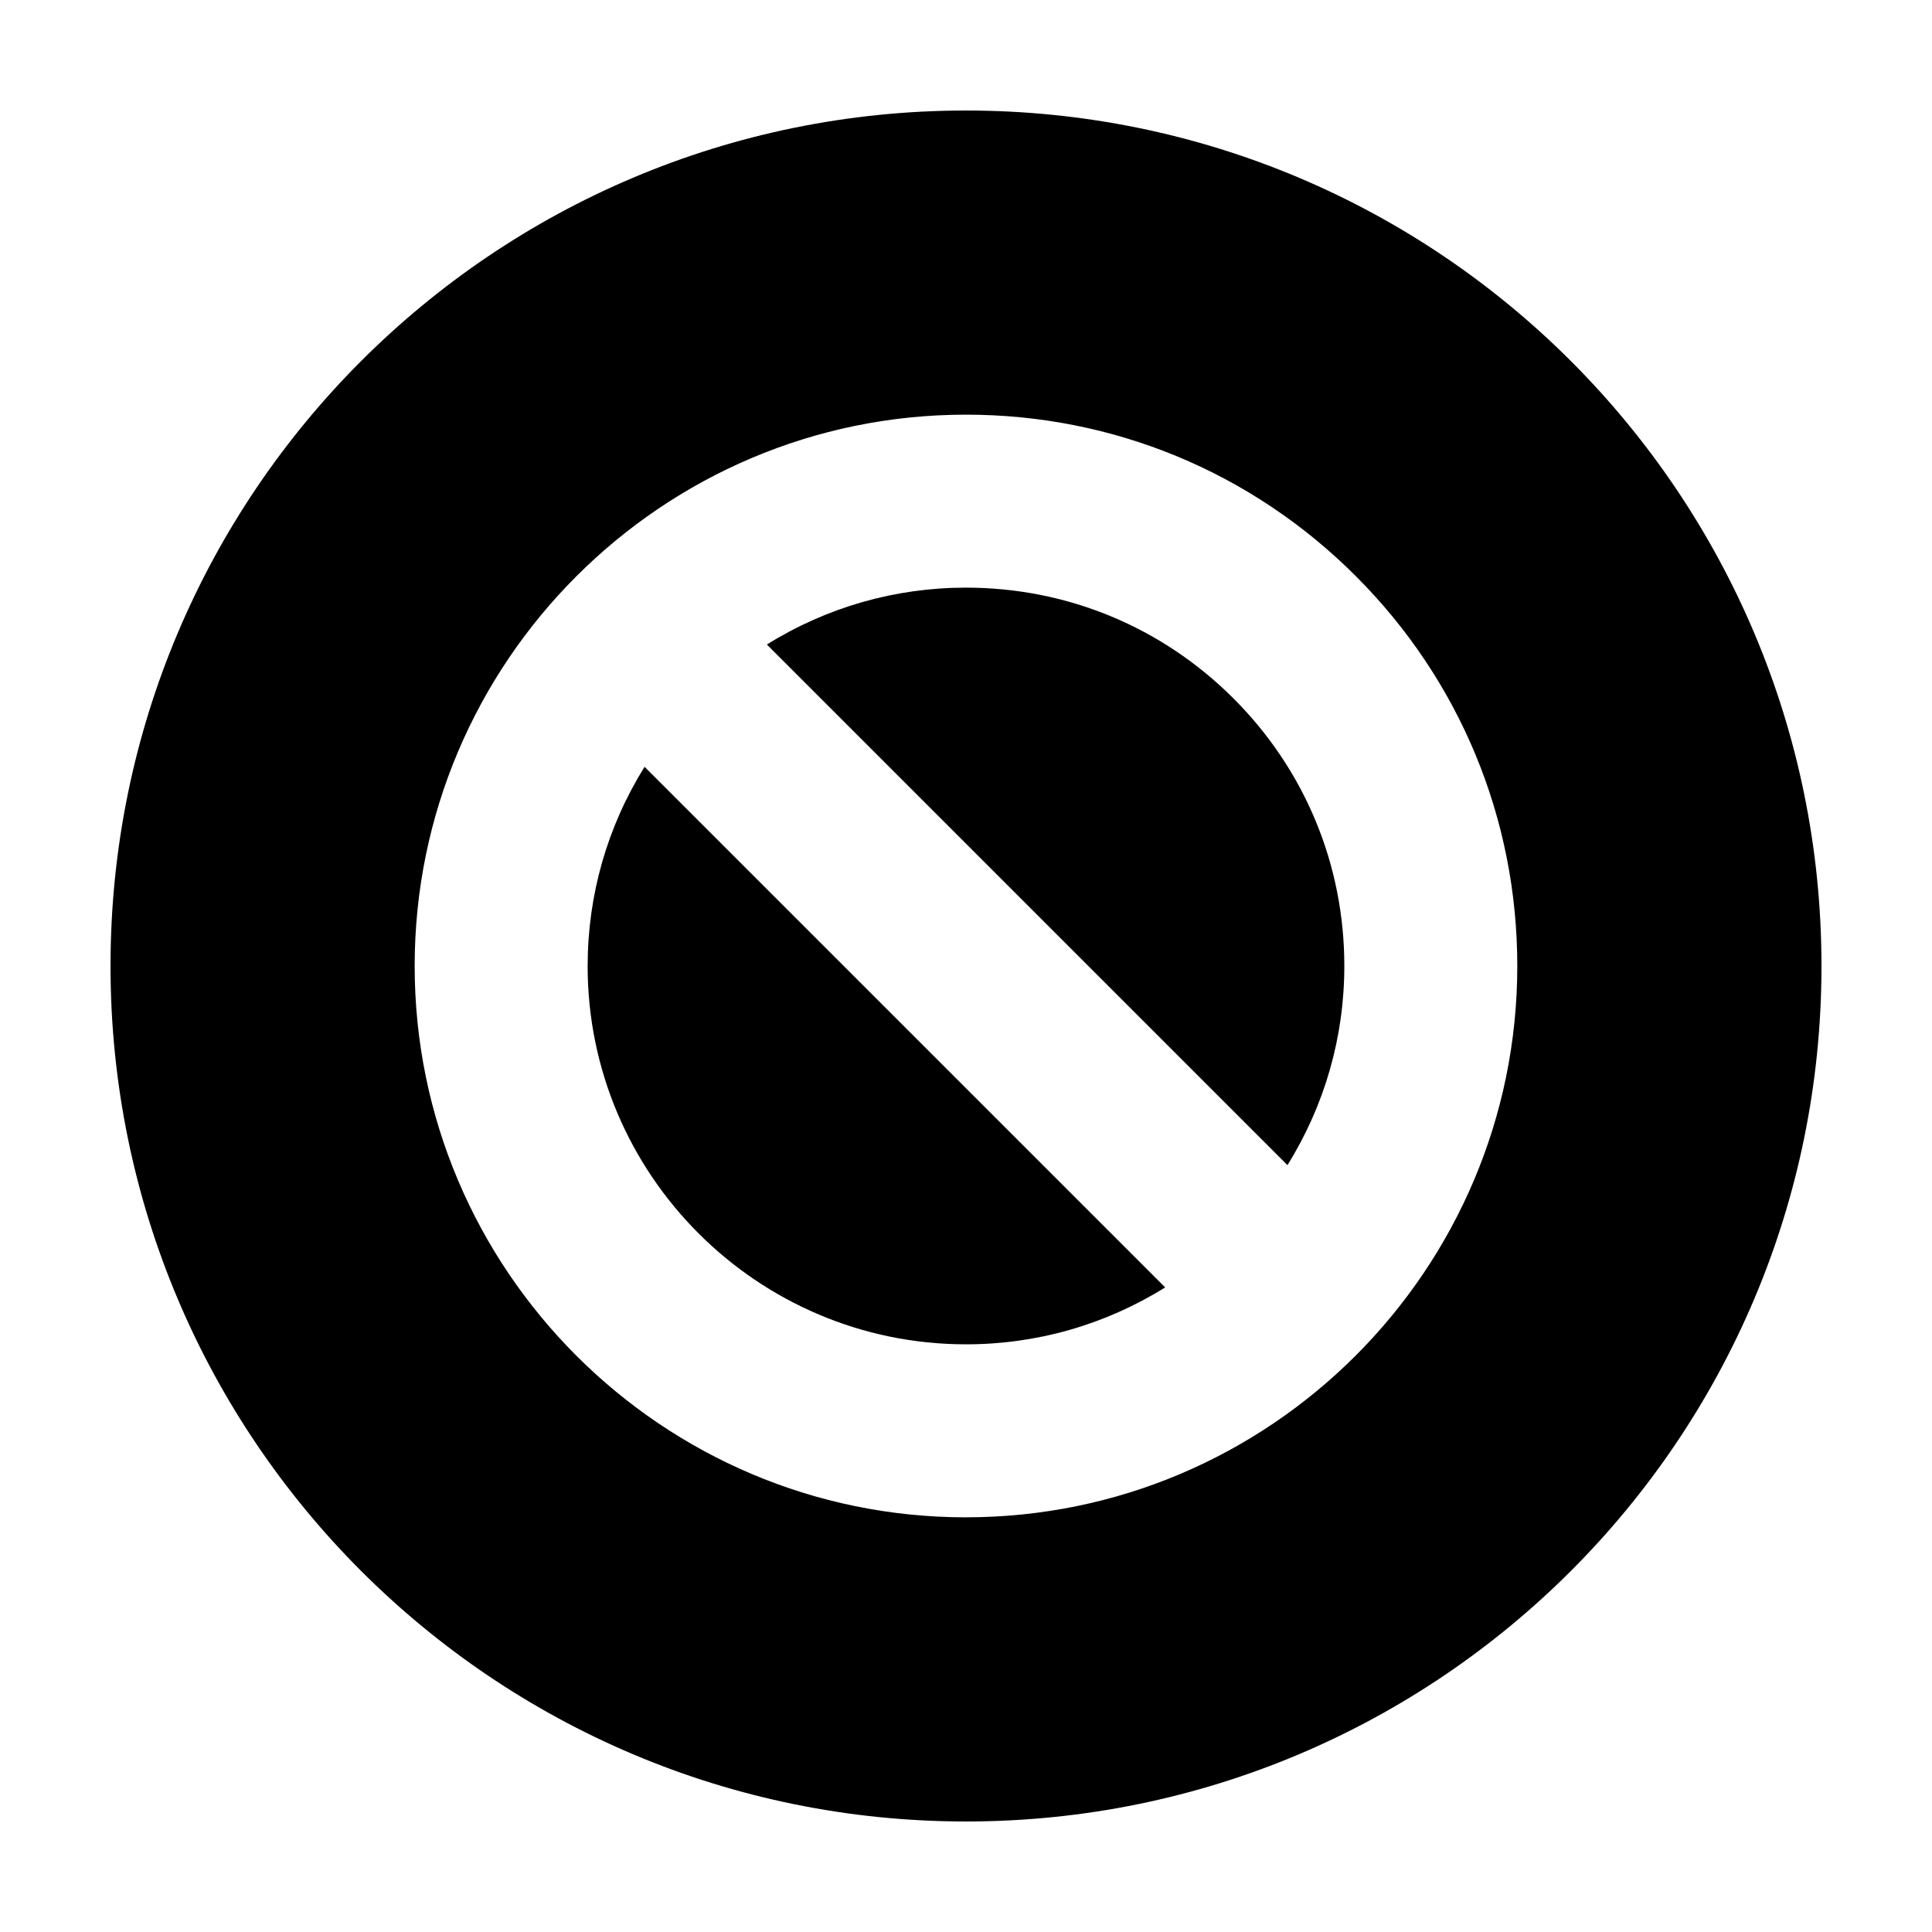
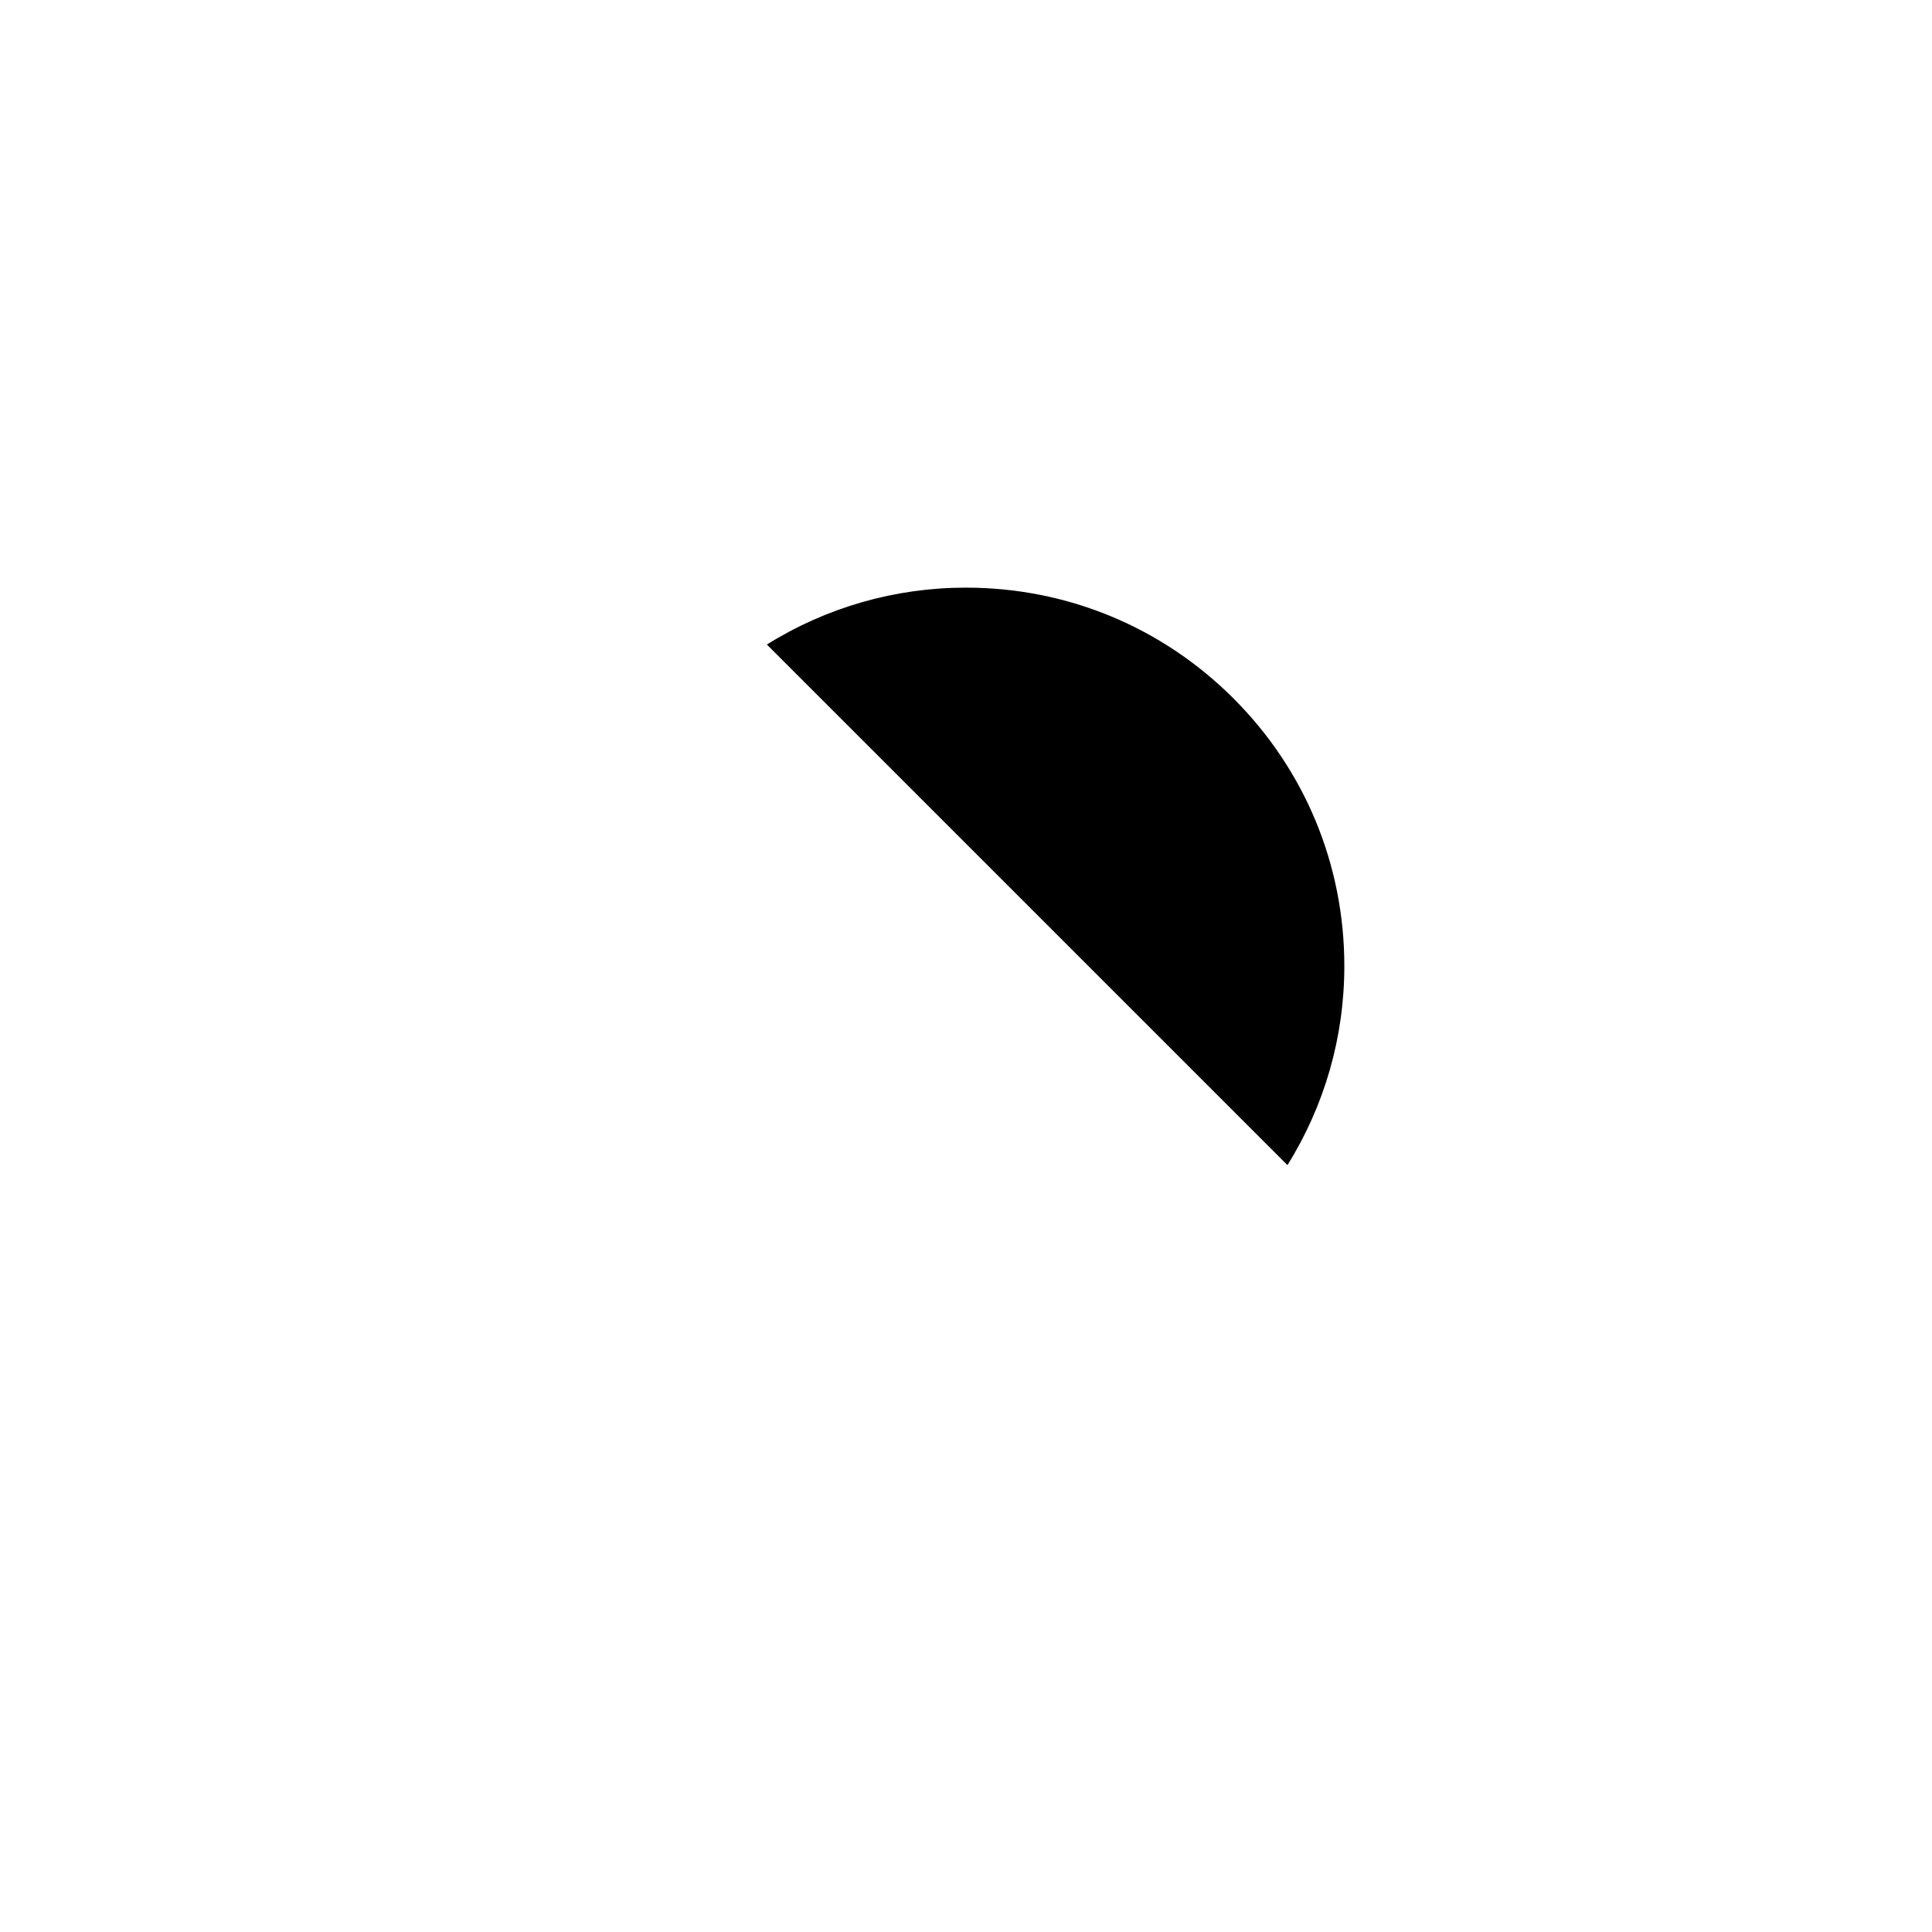
<svg xmlns="http://www.w3.org/2000/svg" fill="#000000" width="800px" height="800px" version="1.1" viewBox="144 144 512 512">
  <g>
-     <path d="m400 173.29c-125.21 0-226.71 101.5-226.71 226.71s101.5 226.71 226.71 226.71c125.22 0 226.71-101.5 226.71-226.71-0.004-125.22-101.5-226.71-226.71-226.71zm0 372.82c-80.559 0-146.11-65.547-146.11-146.11s65.539-146.11 146.1-146.11c39.035 0 75.723 15.199 103.32 42.793 27.586 27.594 42.789 64.281 42.789 103.32 0 80.559-65.543 146.1-146.1 146.1z" />
    <path d="m400 299.73c-18.793 0-36.91 5.195-52.773 15.078l137.96 137.96c9.883-15.867 15.074-33.984 15.074-52.77 0-26.781-10.418-51.957-29.363-70.891-18.934-18.945-44.113-29.375-70.895-29.375z" />
-     <path d="m299.73 400c0 55.293 44.984 100.26 100.27 100.26 18.785 0 36.902-5.188 52.785-15.086l-137.97-137.96c-9.887 15.879-15.082 33.996-15.082 52.785z" />
  </g>
</svg>